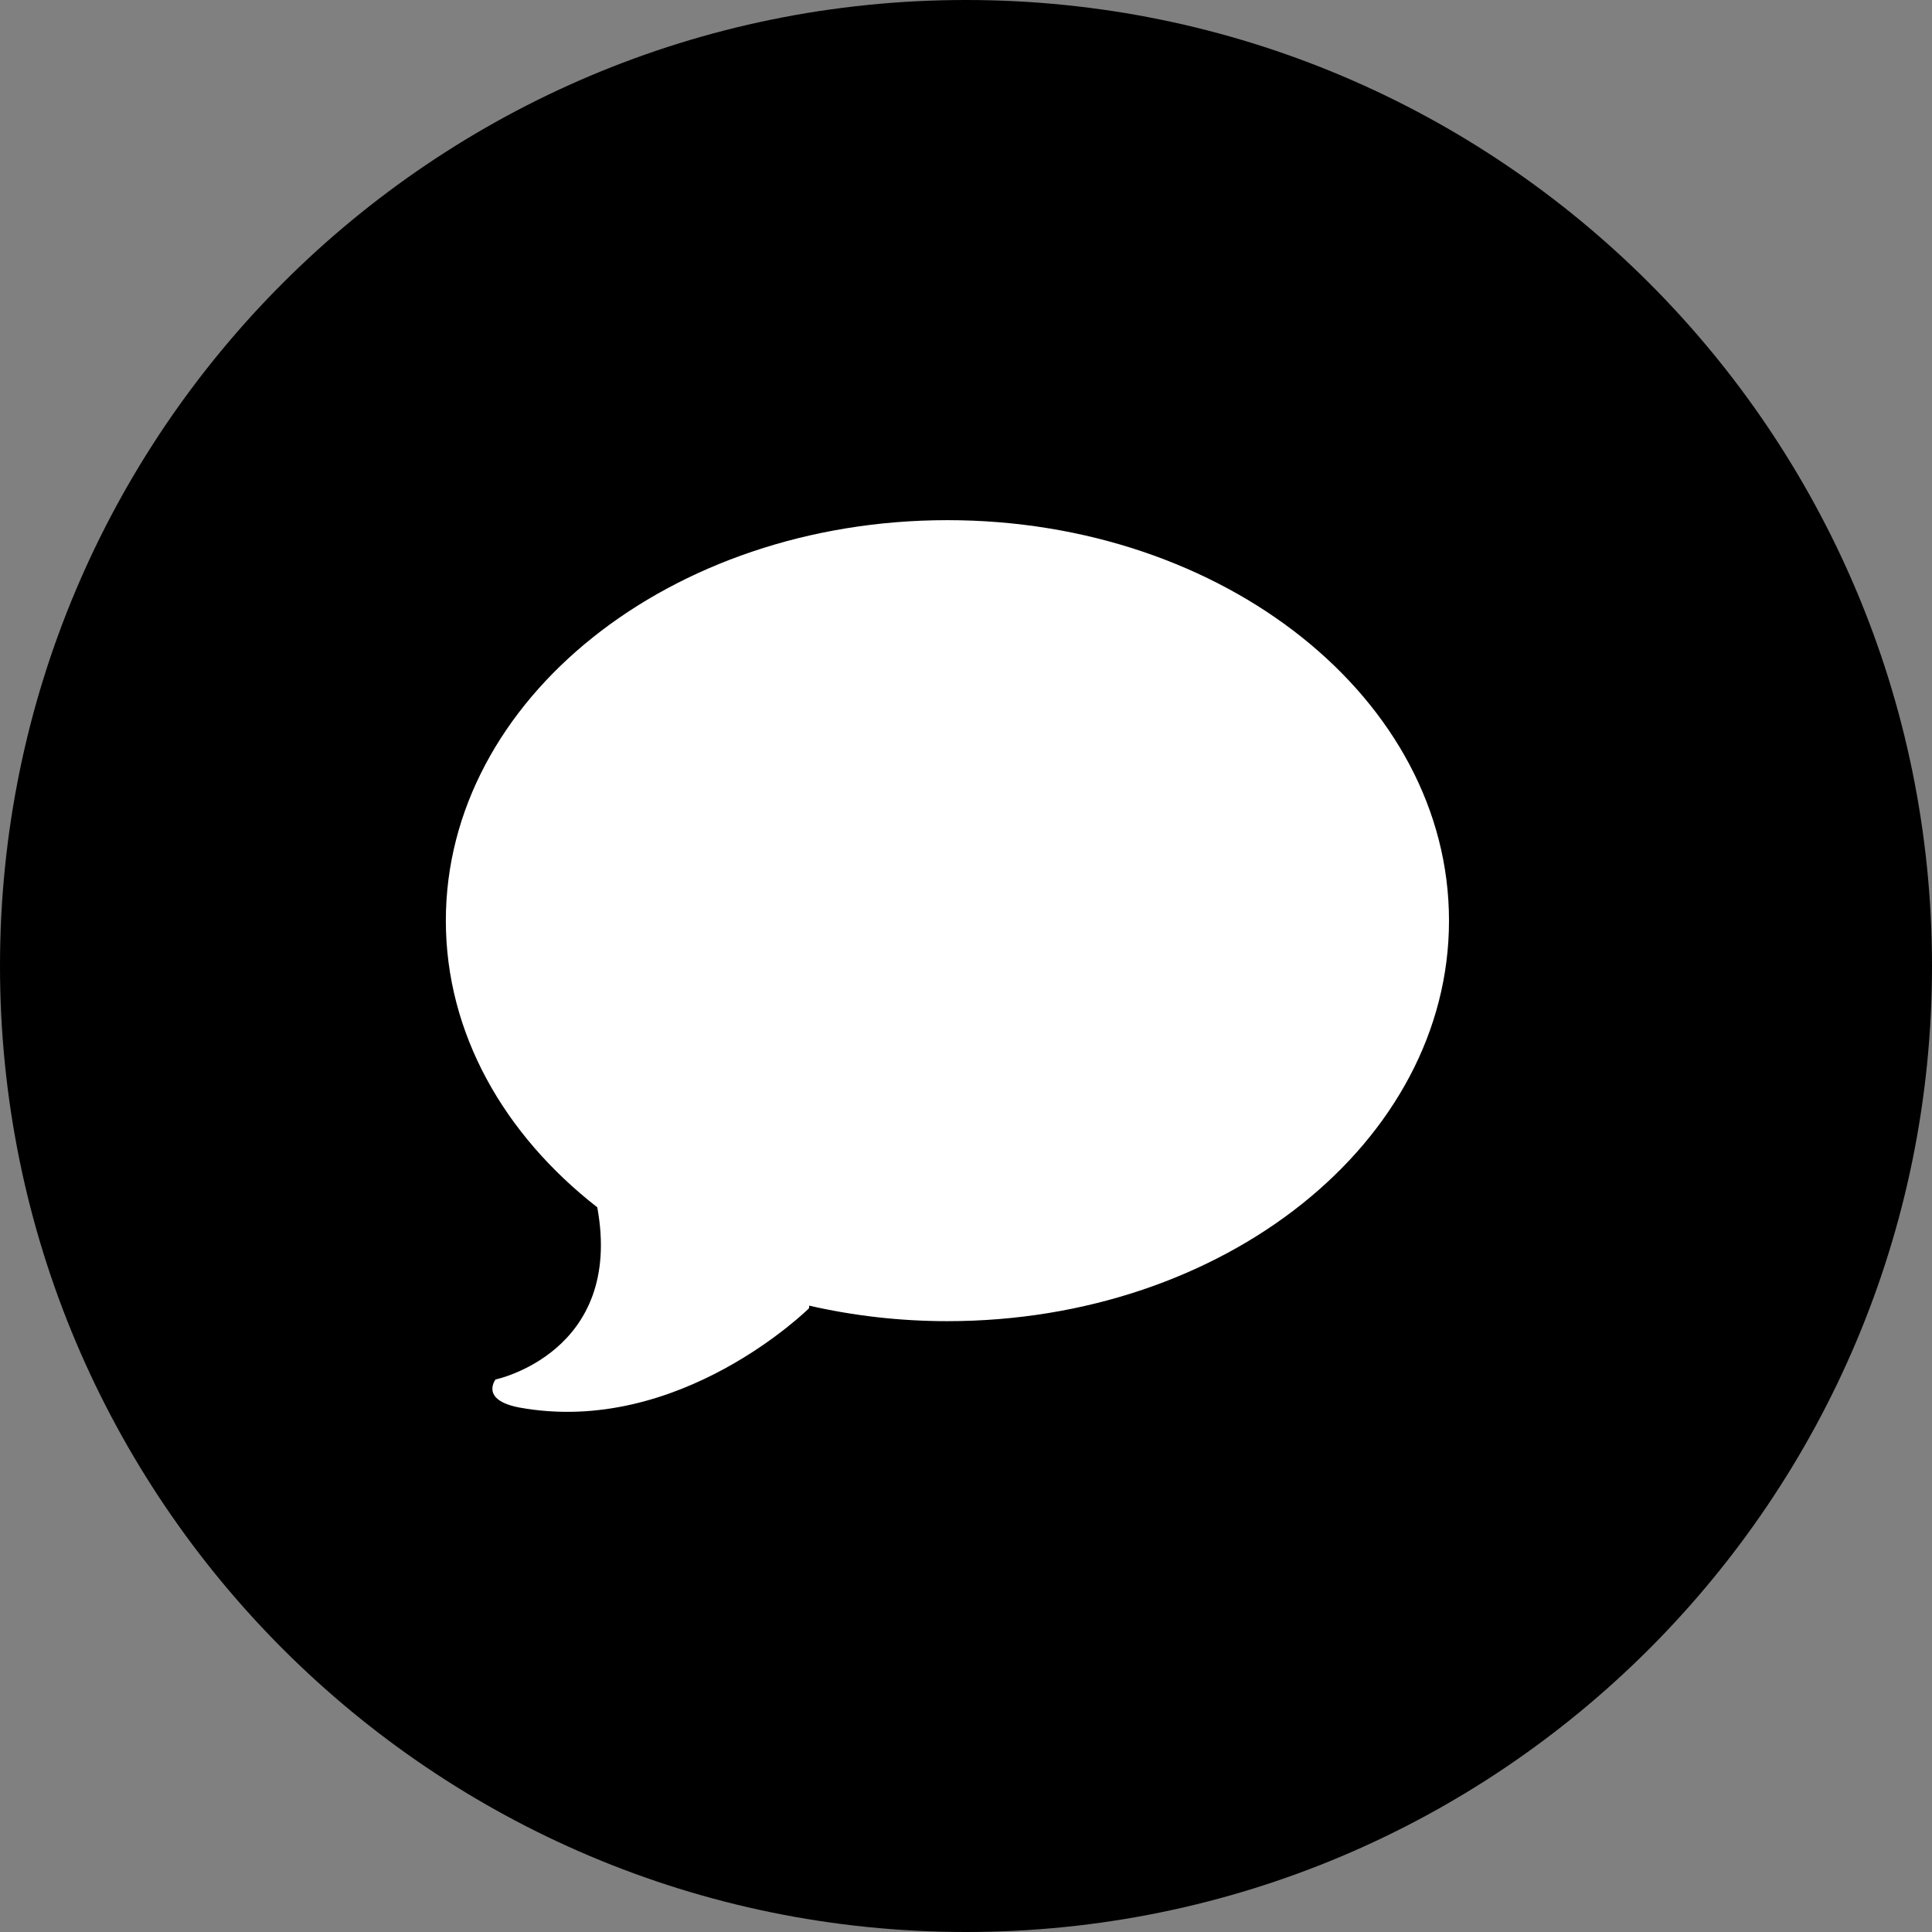
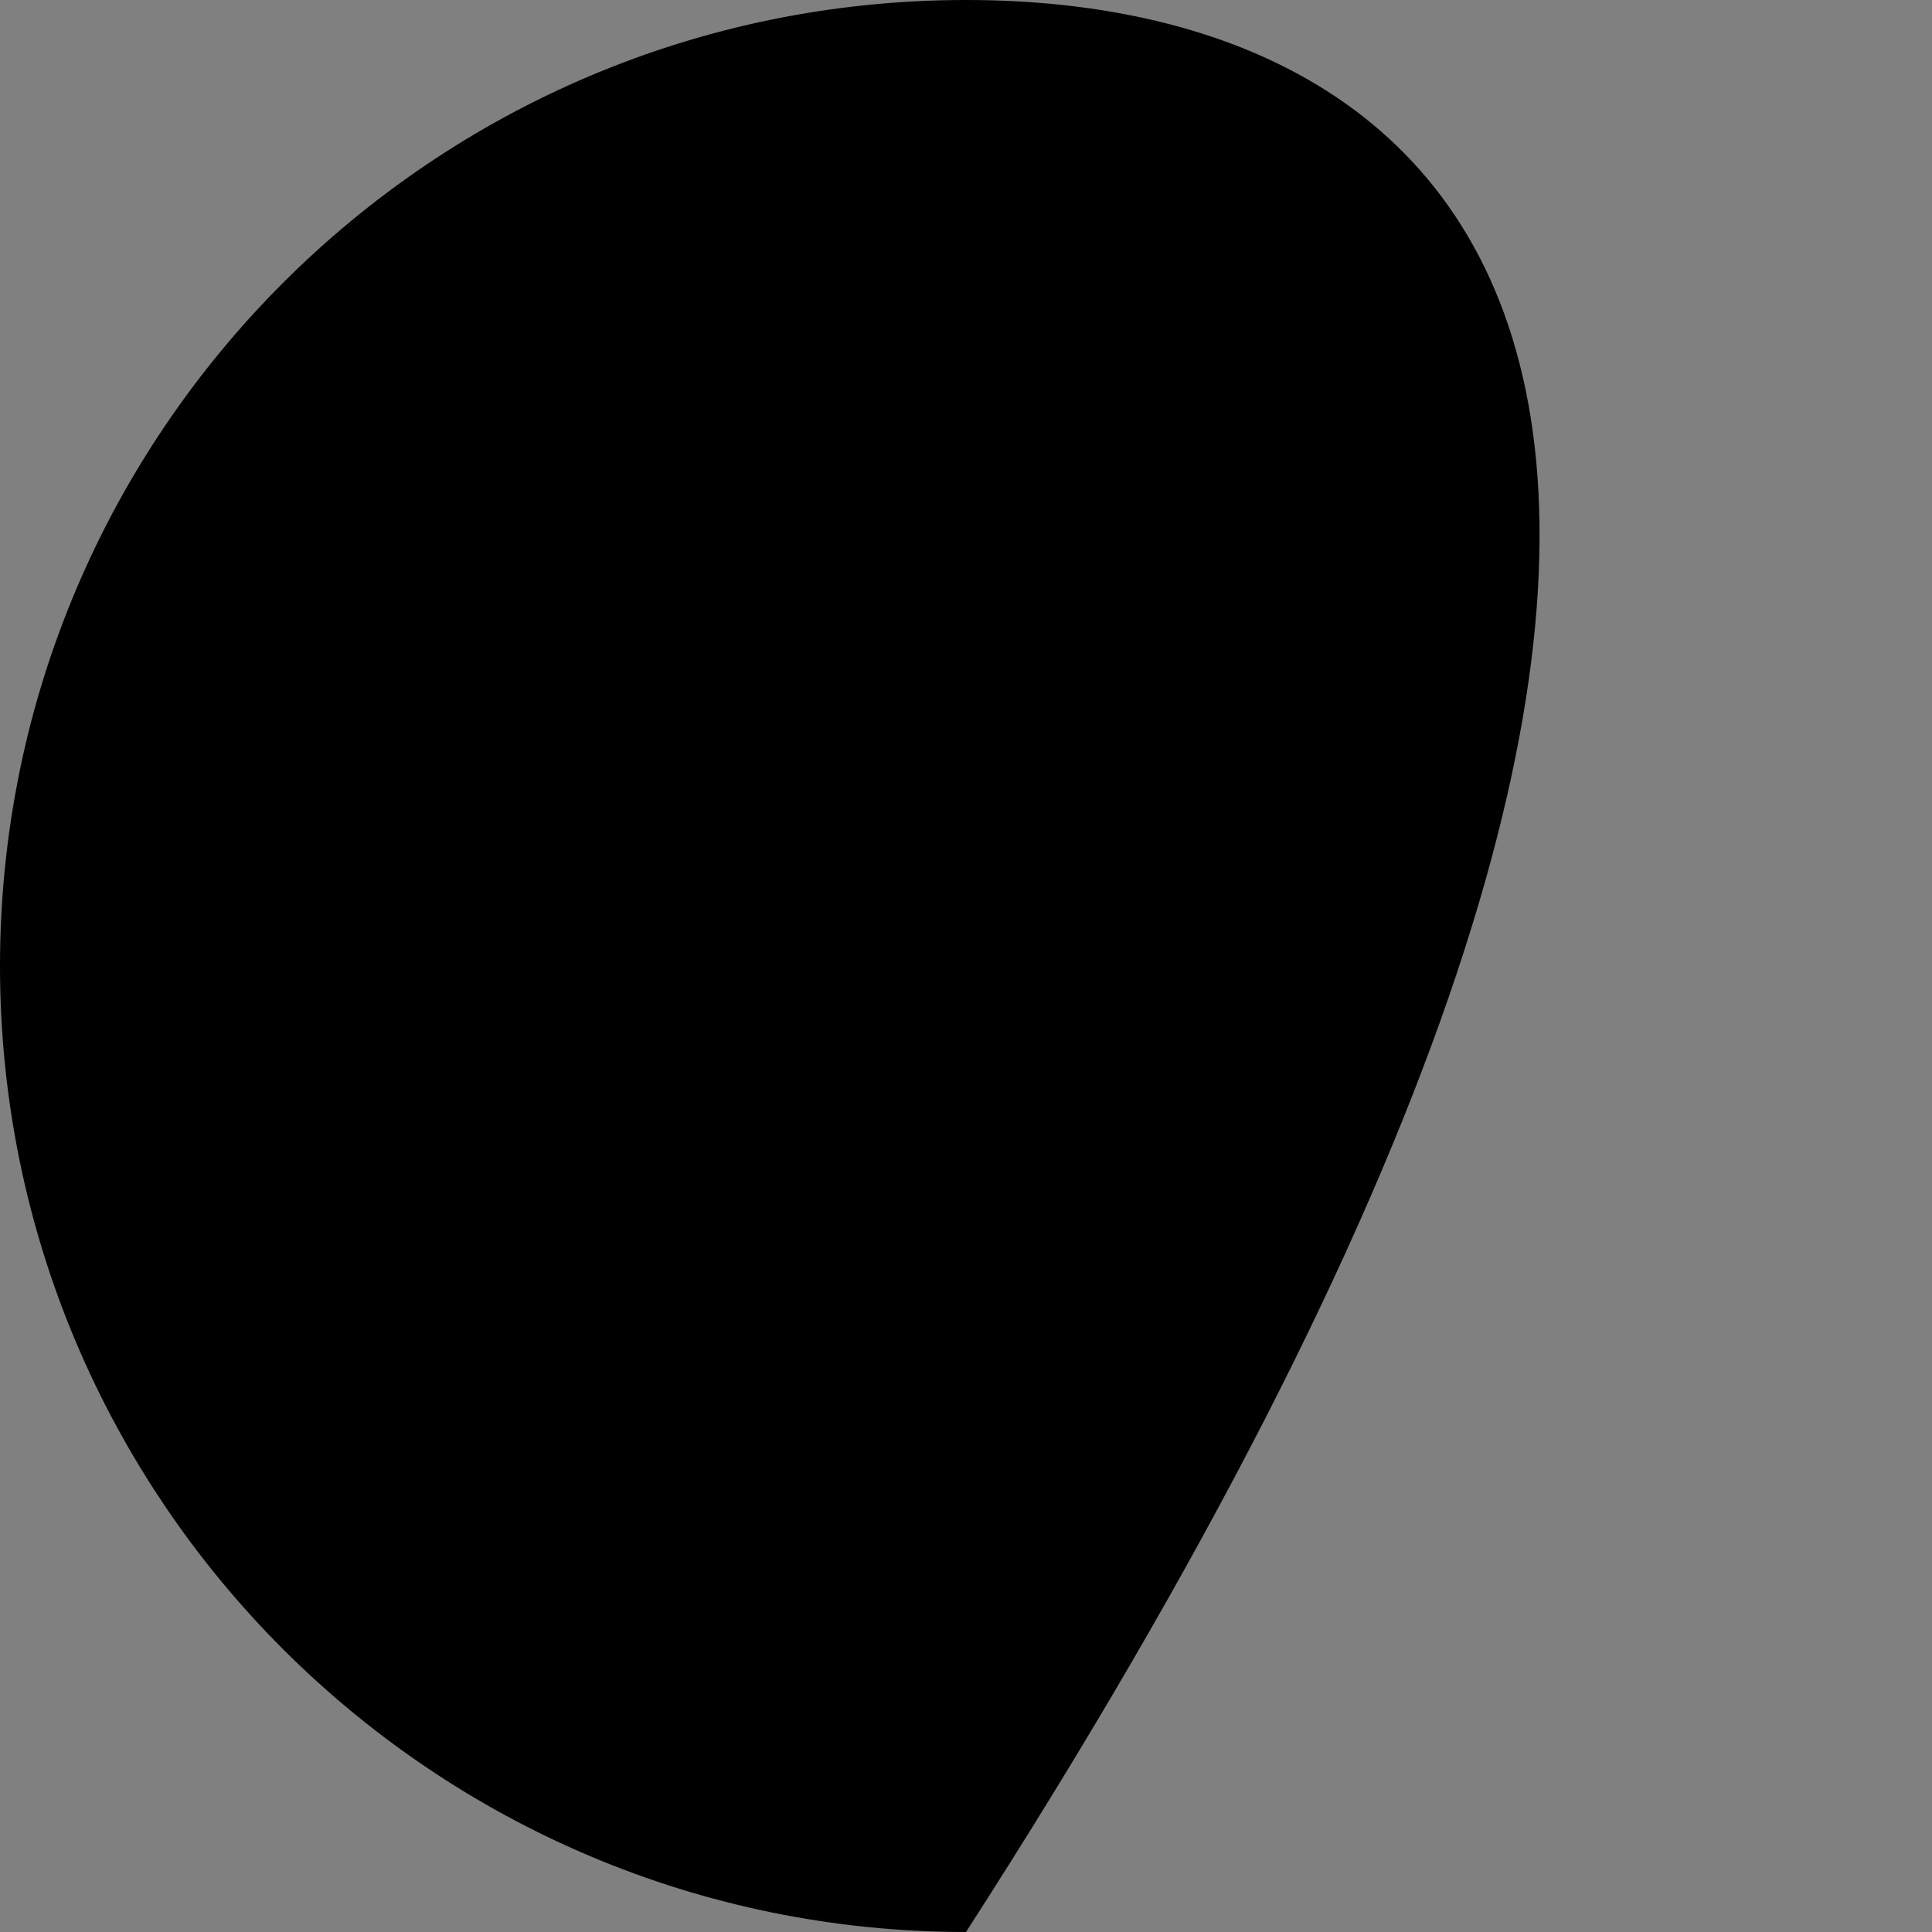
<svg xmlns="http://www.w3.org/2000/svg" height="60px" version="1.1" viewBox="0 0 60 60" width="60px">
  <rect x="0" y="0" width="60" height="60" fill="#808080" stroke="none" />
  <title />
  <defs />
  <g fill="none" fill-rule="evenodd" id="black" stroke="none" stroke-width="1">
    <g id="imessage">
-       <path d="M30,60 C46.569,60 60,46.569 60,30 C60,13.431 46.569,0 30,0 C13.431,0 0,13.431 0,30 C0,46.569 13.431,60 30,60 Z" fill="#000000" />
-       <path d="M29.423,16.154 C20.82,16.154 13.846,21.723 13.846,28.592 C13.846,32.083 15.649,35.235 18.549,37.494 C19.374,42.007 15.39,42.841 15.39,42.841 C15.39,42.841 14.893,43.477 16.129,43.712 C21.103,44.619 25.126,40.628 25.126,40.628 L25.13,40.548 C26.495,40.86 27.934,41.03 29.423,41.03 C38.026,41.03 45,35.461 45,28.592 C45,21.722 38.026,16.154 29.423,16.154 L29.423,16.154 Z" fill="#FFFFFF" />
+       <path d="M30,60 C60,13.431 46.569,0 30,0 C13.431,0 0,13.431 0,30 C0,46.569 13.431,60 30,60 Z" fill="#000000" />
    </g>
  </g>
</svg>